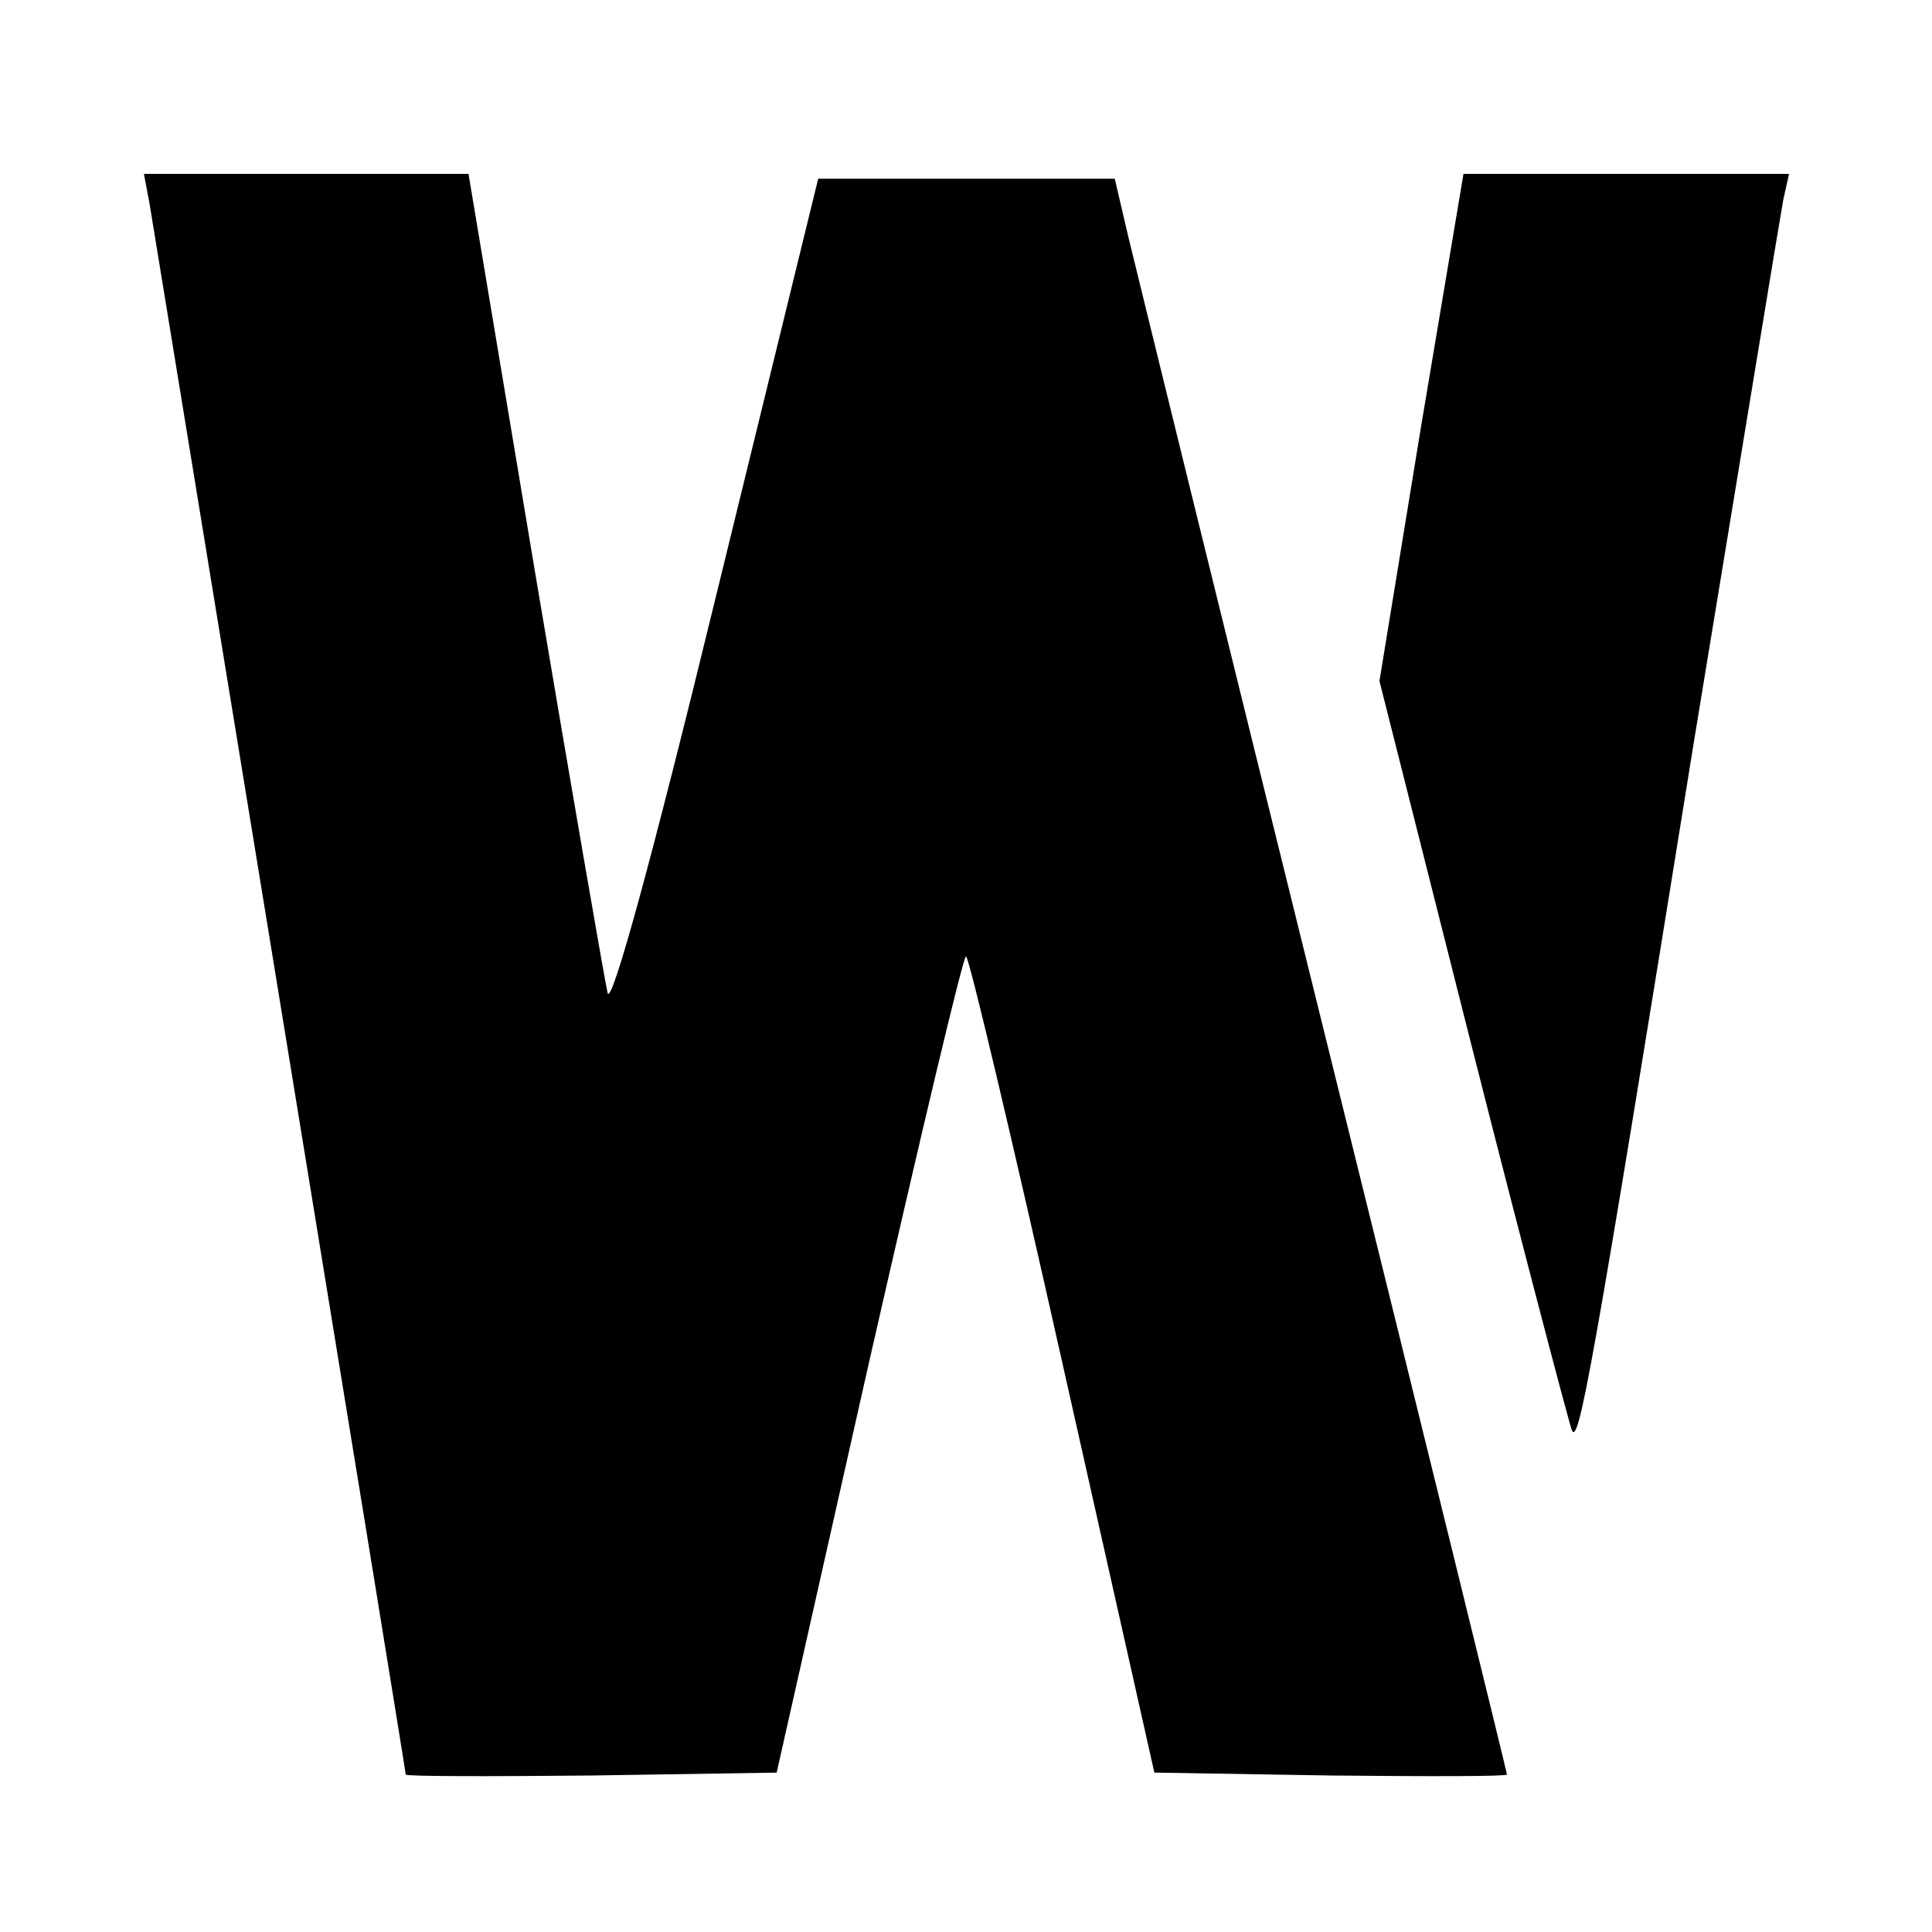
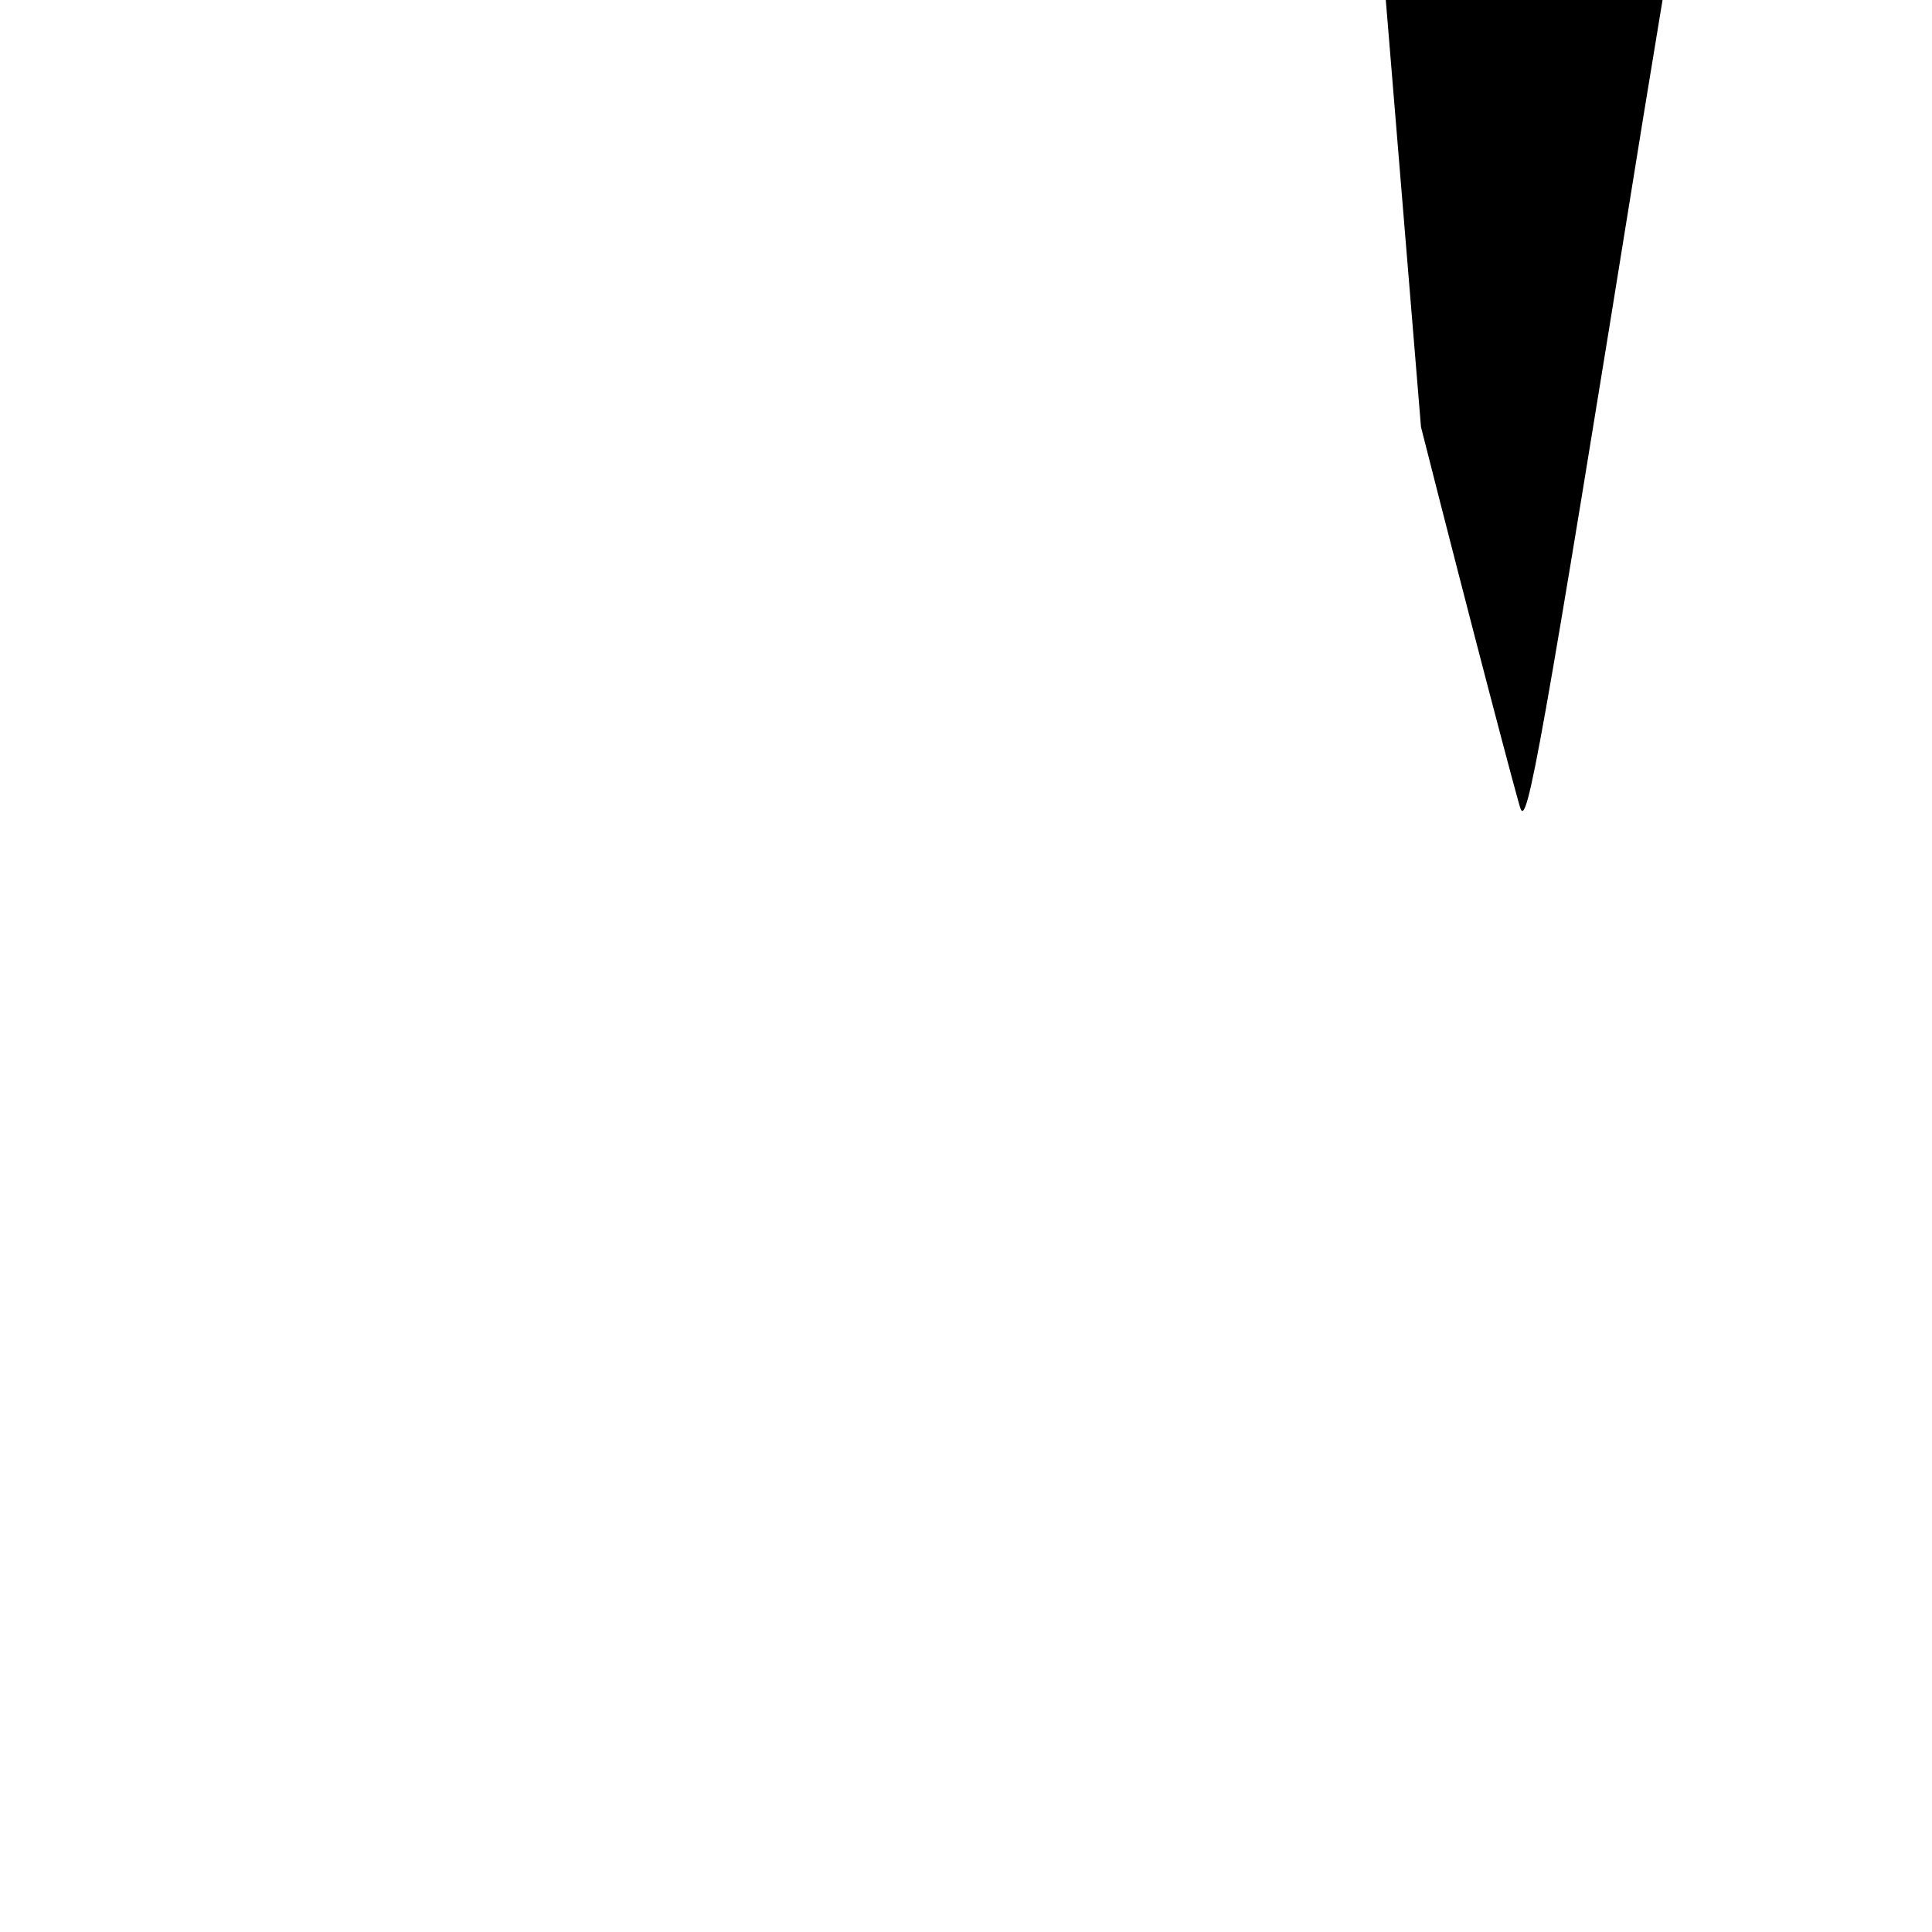
<svg xmlns="http://www.w3.org/2000/svg" version="1.0" width="200pt" height="200pt" viewBox="0 0 200 200" preserveAspectRatio="xMidYMid meet">
  <g transform="translate(0,200) scale(0.1,-0.1)" fill="#000000" stroke="none">
-     <path d="M155 1788 c8 -49 265 -1620 265 -1625 0 -2 86 -2 192 -1 l192 3 95 422 c53 233 98 423 101 423 3 0 48 -190 100 -422 l95 -423 183 -3 c100 -1 182 -1 182 1 0 2 -85 348 -189 768 -104 420 -195 791 -203 824 l-14 60 -154 0 -153 0 -106 -433 c-66 -271 -108 -424 -112 -410 -3 13 -37 209 -75 435 l-69 413 -168 0 -168 0 6 -32z" />
-     <path d="M1471 1558 l-43 -263 96 -380 c53 -209 100 -387 103 -395 7 -19 21 57 127 715 48 292 89 542 92 558 l6 27 -169 0 -168 0 -44 -262z" />
+     <path d="M1471 1558 c53 -209 100 -387 103 -395 7 -19 21 57 127 715 48 292 89 542 92 558 l6 27 -169 0 -168 0 -44 -262z" />
  </g>
</svg>